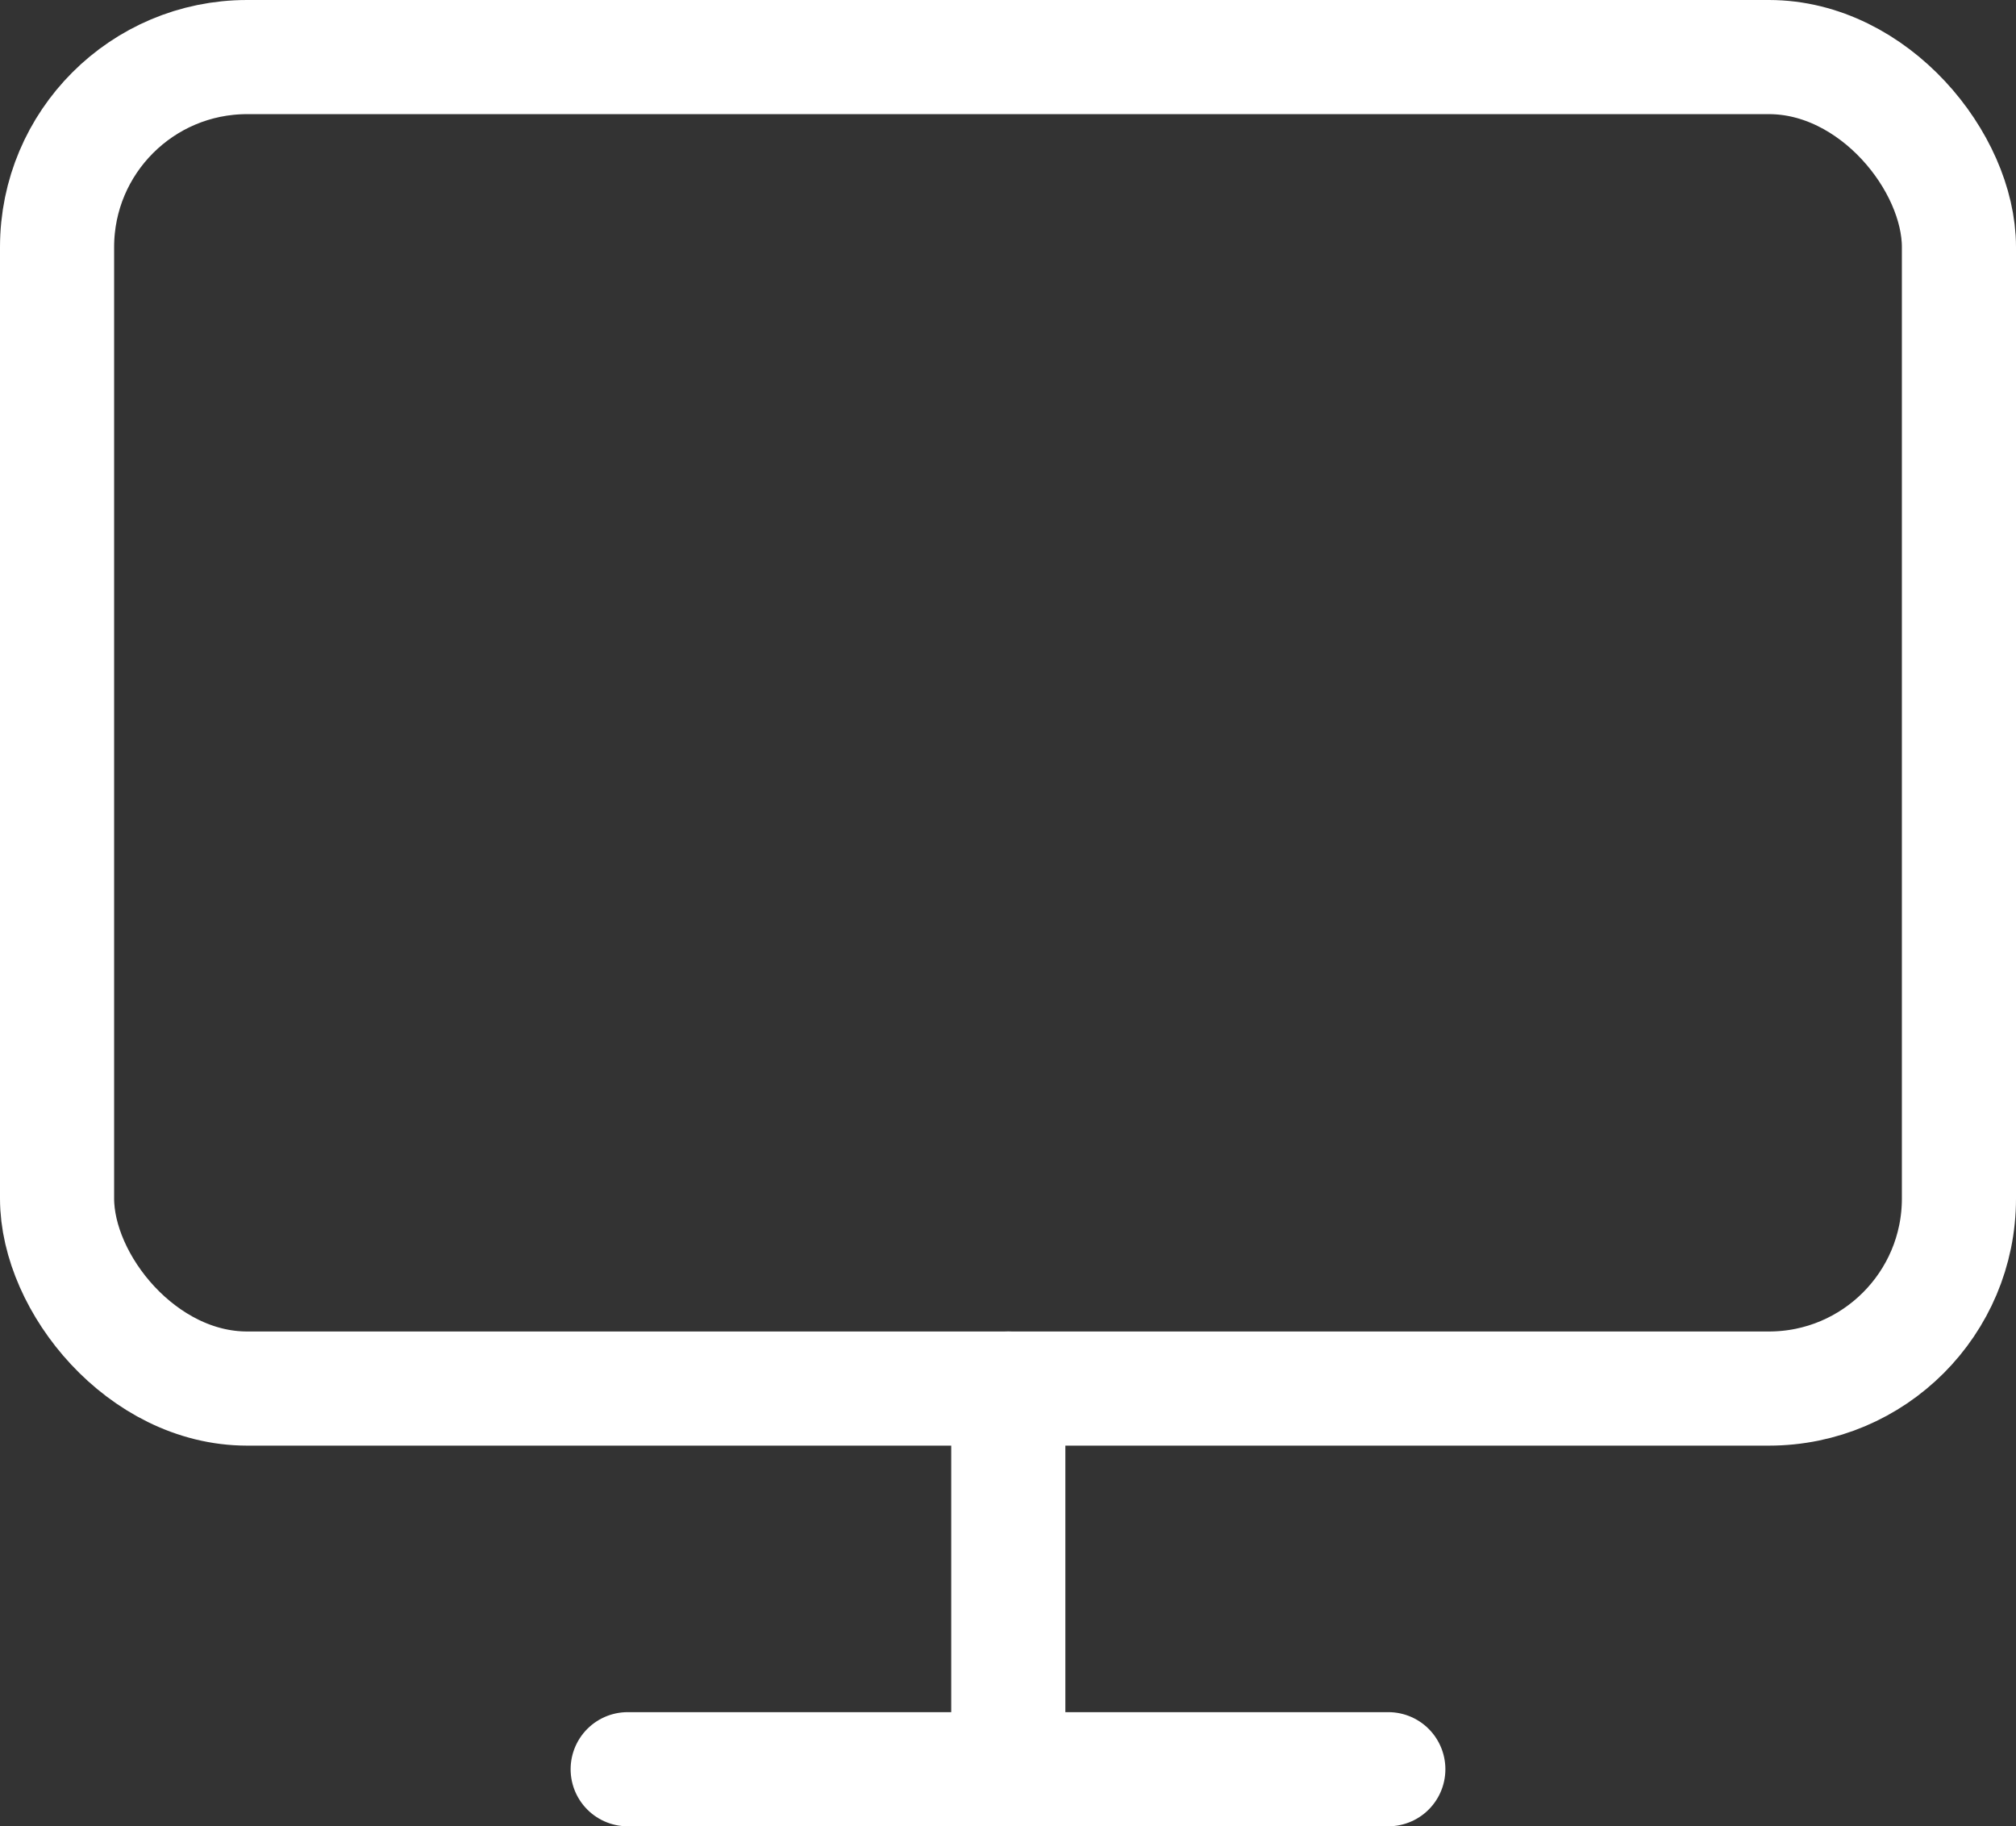
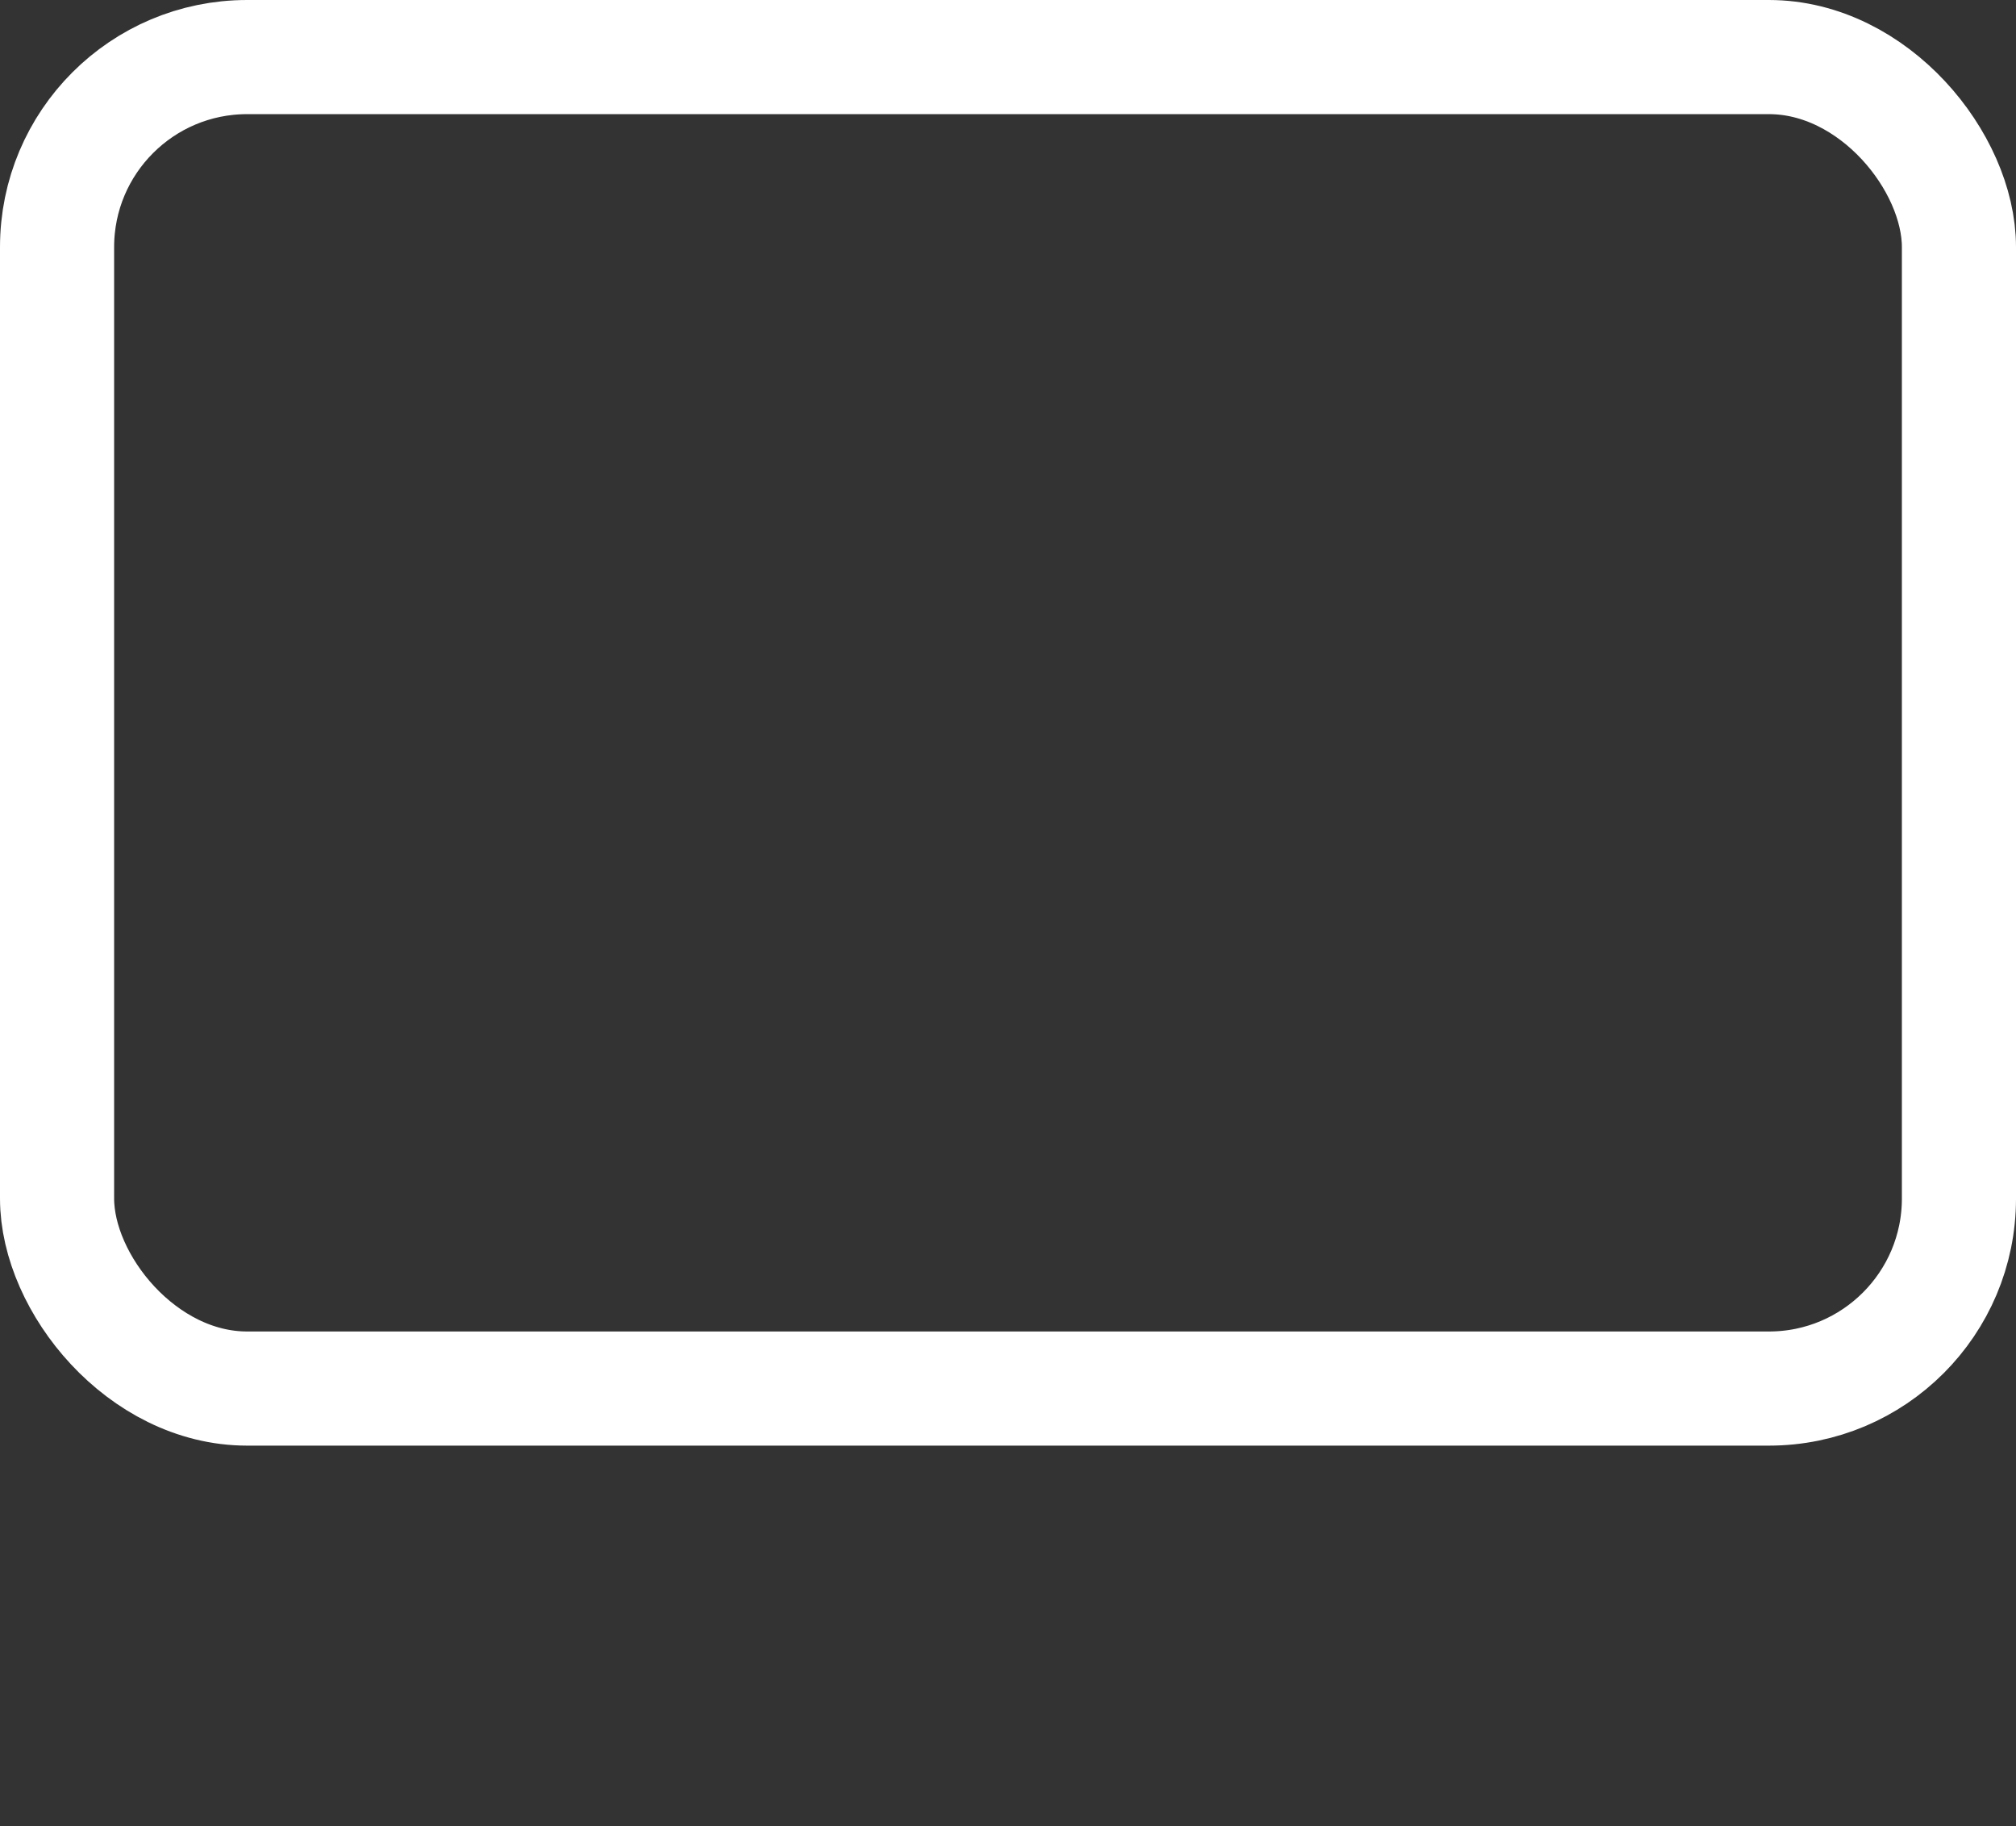
<svg xmlns="http://www.w3.org/2000/svg" id="_イヤー_2" viewBox="0 0 35.33 32">
  <rect x="0" y="0" width="35.33" height="32" fill="#333333" stroke="none" />
  <defs>
    <style>.cls-1{fill:none;stroke:#fff;stroke-linecap:round;stroke-linejoin:round;stroke-width:2px;}</style>
  </defs>
  <g id="header">
    <g>
      <rect class="cls-1" x="1" y="1" width="33.33" height="23.33" rx="3.33" ry="3.33" />
-       <path class="cls-1" d="M11,31h13.33" />
-       <path class="cls-1" d="M17.67,24.33v6.67" />
    </g>
  </g>
</svg>